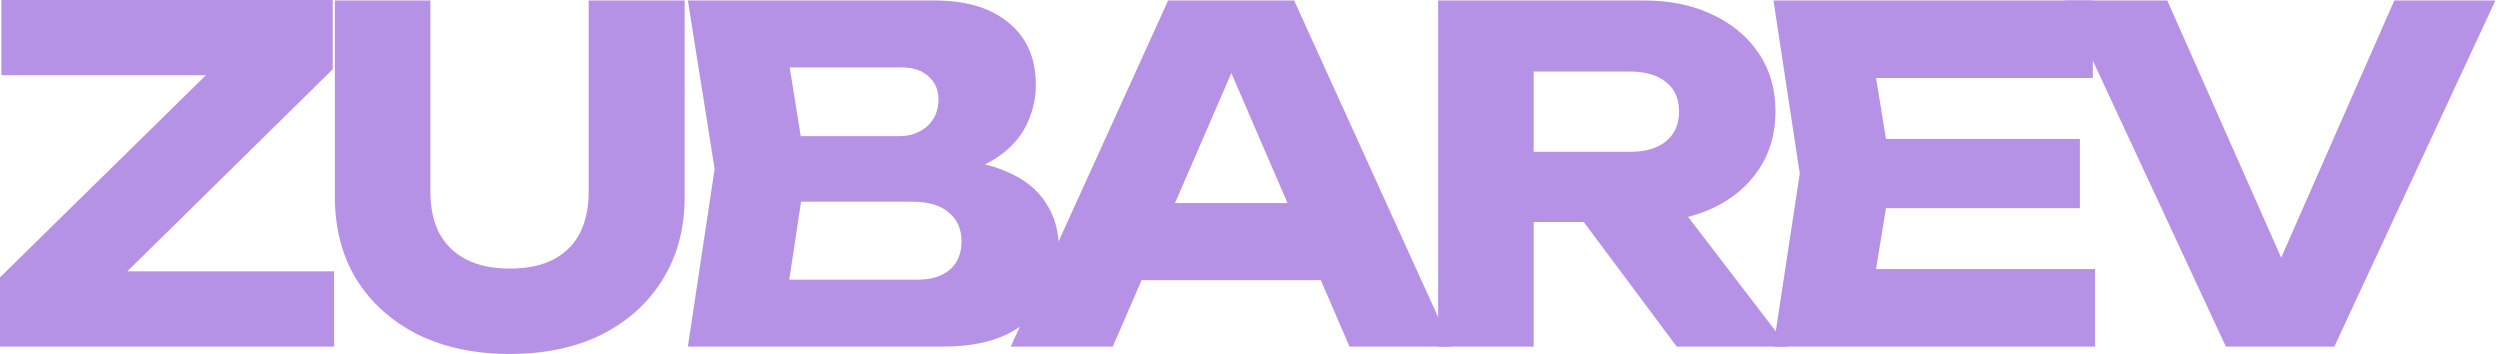
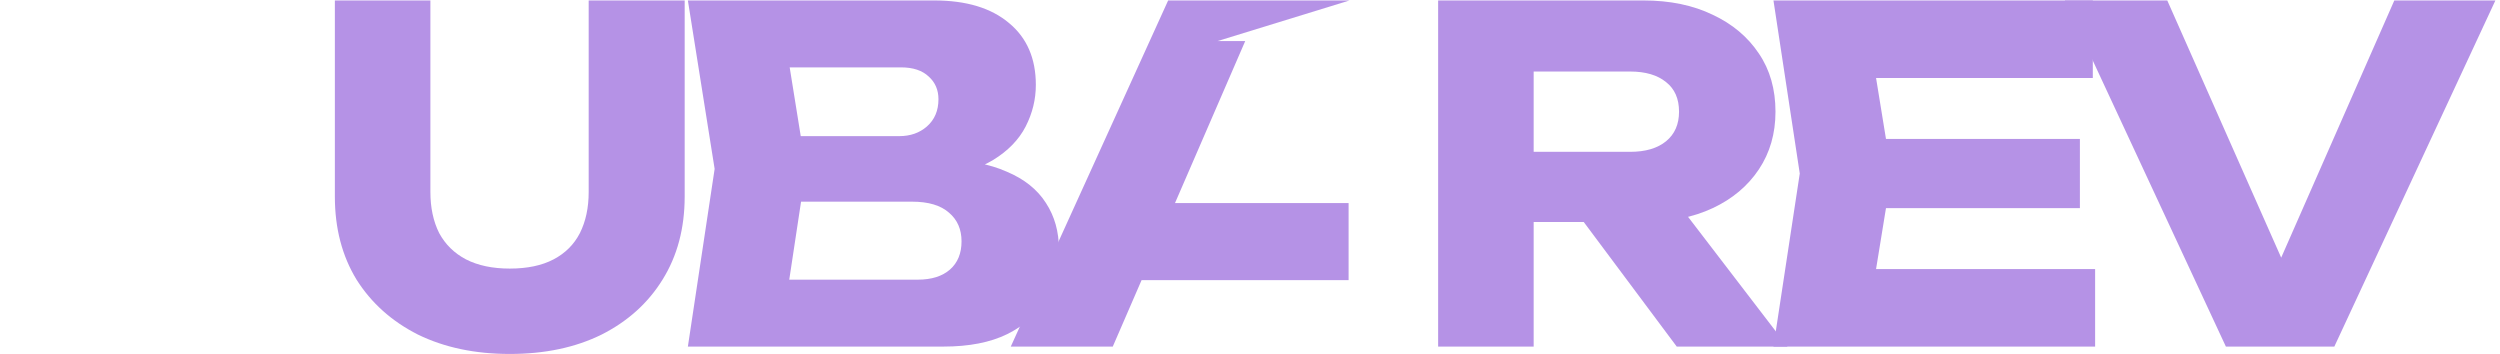
<svg xmlns="http://www.w3.org/2000/svg" width="247" height="35" viewBox="0 0 247 35" fill="none">
  <path d="M227.395 30.002H223.382L236.559 0.045H246.545L230.632 34.242H219.917L204.004 0.045H214.127L227.395 30.002Z" fill="#B592E6" />
  <path d="M205.494 13.724V20.563H180.462V13.724H205.494ZM186.891 17.144L184.657 30.868L180.826 26.582H206.998V34.242H175.218L177.817 17.144L175.218 0.045H206.77V7.705H180.826L184.657 3.419L186.891 17.144Z" fill="#B592E6" />
  <path d="M148.608 15.001H161.056C162.575 15.001 163.761 14.651 164.612 13.952C165.463 13.253 165.889 12.28 165.889 11.034C165.889 9.757 165.463 8.785 164.612 8.116C163.761 7.417 162.575 7.067 161.056 7.067H147.286L151.526 2.553V34.242H142.088V0.045H162.378C164.992 0.045 167.272 0.517 169.217 1.459C171.163 2.371 172.682 3.647 173.777 5.289C174.871 6.9 175.418 8.815 175.418 11.034C175.418 13.192 174.871 15.092 173.777 16.733C172.682 18.375 171.163 19.651 169.217 20.563C167.272 21.475 164.992 21.931 162.378 21.931H148.608V15.001ZM153.715 18.238H164.338L176.604 34.242H165.661L153.715 18.238Z" fill="#B592E6" />
-   <path d="M109.668 27.676V20.062H133.241V27.676H109.668ZM127.861 0.045L143.409 34.242H133.332L120.292 4.058H123.028L109.942 34.242H99.865L115.413 0.045H127.861Z" fill="#B592E6" />
+   <path d="M109.668 27.676V20.062H133.241V27.676H109.668ZM127.861 0.045H133.332L120.292 4.058H123.028L109.942 34.242H99.865L115.413 0.045H127.861Z" fill="#B592E6" />
  <path d="M92.173 17.508L92.948 15.73C95.593 15.791 97.766 16.201 99.468 16.961C101.201 17.691 102.493 18.724 103.344 20.062C104.195 21.369 104.621 22.889 104.621 24.621C104.621 26.476 104.195 28.132 103.344 29.591C102.493 31.02 101.216 32.16 99.514 33.011C97.842 33.832 95.745 34.242 93.222 34.242H67.962L70.606 16.688L67.962 0.045H92.31C95.471 0.045 97.933 0.79 99.696 2.28C101.459 3.739 102.341 5.775 102.341 8.389C102.341 9.818 102.006 11.186 101.338 12.493C100.669 13.8 99.59 14.909 98.1 15.821C96.641 16.703 94.666 17.265 92.173 17.508ZM77.309 32.053L73.661 27.631H90.668C92.036 27.631 93.1 27.296 93.86 26.628C94.62 25.959 95 25.032 95 23.846C95 22.661 94.59 21.718 93.769 21.019C92.948 20.29 91.732 19.925 90.121 19.925H76.078V13.45H88.845C89.939 13.45 90.851 13.131 91.58 12.493C92.34 11.824 92.72 10.928 92.72 9.803C92.72 8.891 92.401 8.146 91.763 7.569C91.124 6.961 90.213 6.657 89.027 6.657H73.707L77.309 2.234L79.634 16.688L77.309 32.053Z" fill="#B592E6" />
  <path d="M42.523 18.968C42.523 20.518 42.812 21.87 43.389 23.026C43.998 24.15 44.879 25.017 46.034 25.624C47.219 26.232 48.663 26.536 50.366 26.536C52.098 26.536 53.542 26.232 54.697 25.624C55.852 25.017 56.719 24.15 57.296 23.026C57.874 21.87 58.162 20.518 58.162 18.968V0.045H67.646V19.424C67.646 22.554 66.917 25.29 65.458 27.631C64.029 29.941 62.023 31.749 59.439 33.056C56.855 34.333 53.831 34.971 50.366 34.971C46.931 34.971 43.906 34.333 41.292 33.056C38.708 31.749 36.687 29.941 35.228 27.631C33.799 25.29 33.085 22.554 33.085 19.424V0.045H42.523V18.968Z" fill="#B592E6" />
-   <path d="M0 34.242V27.403L22.387 5.426L29.227 7.432H0.137V0H32.874V6.839L10.487 28.862L4.605 26.81H33.011V34.242H0Z" fill="#B592E6" />
</svg>